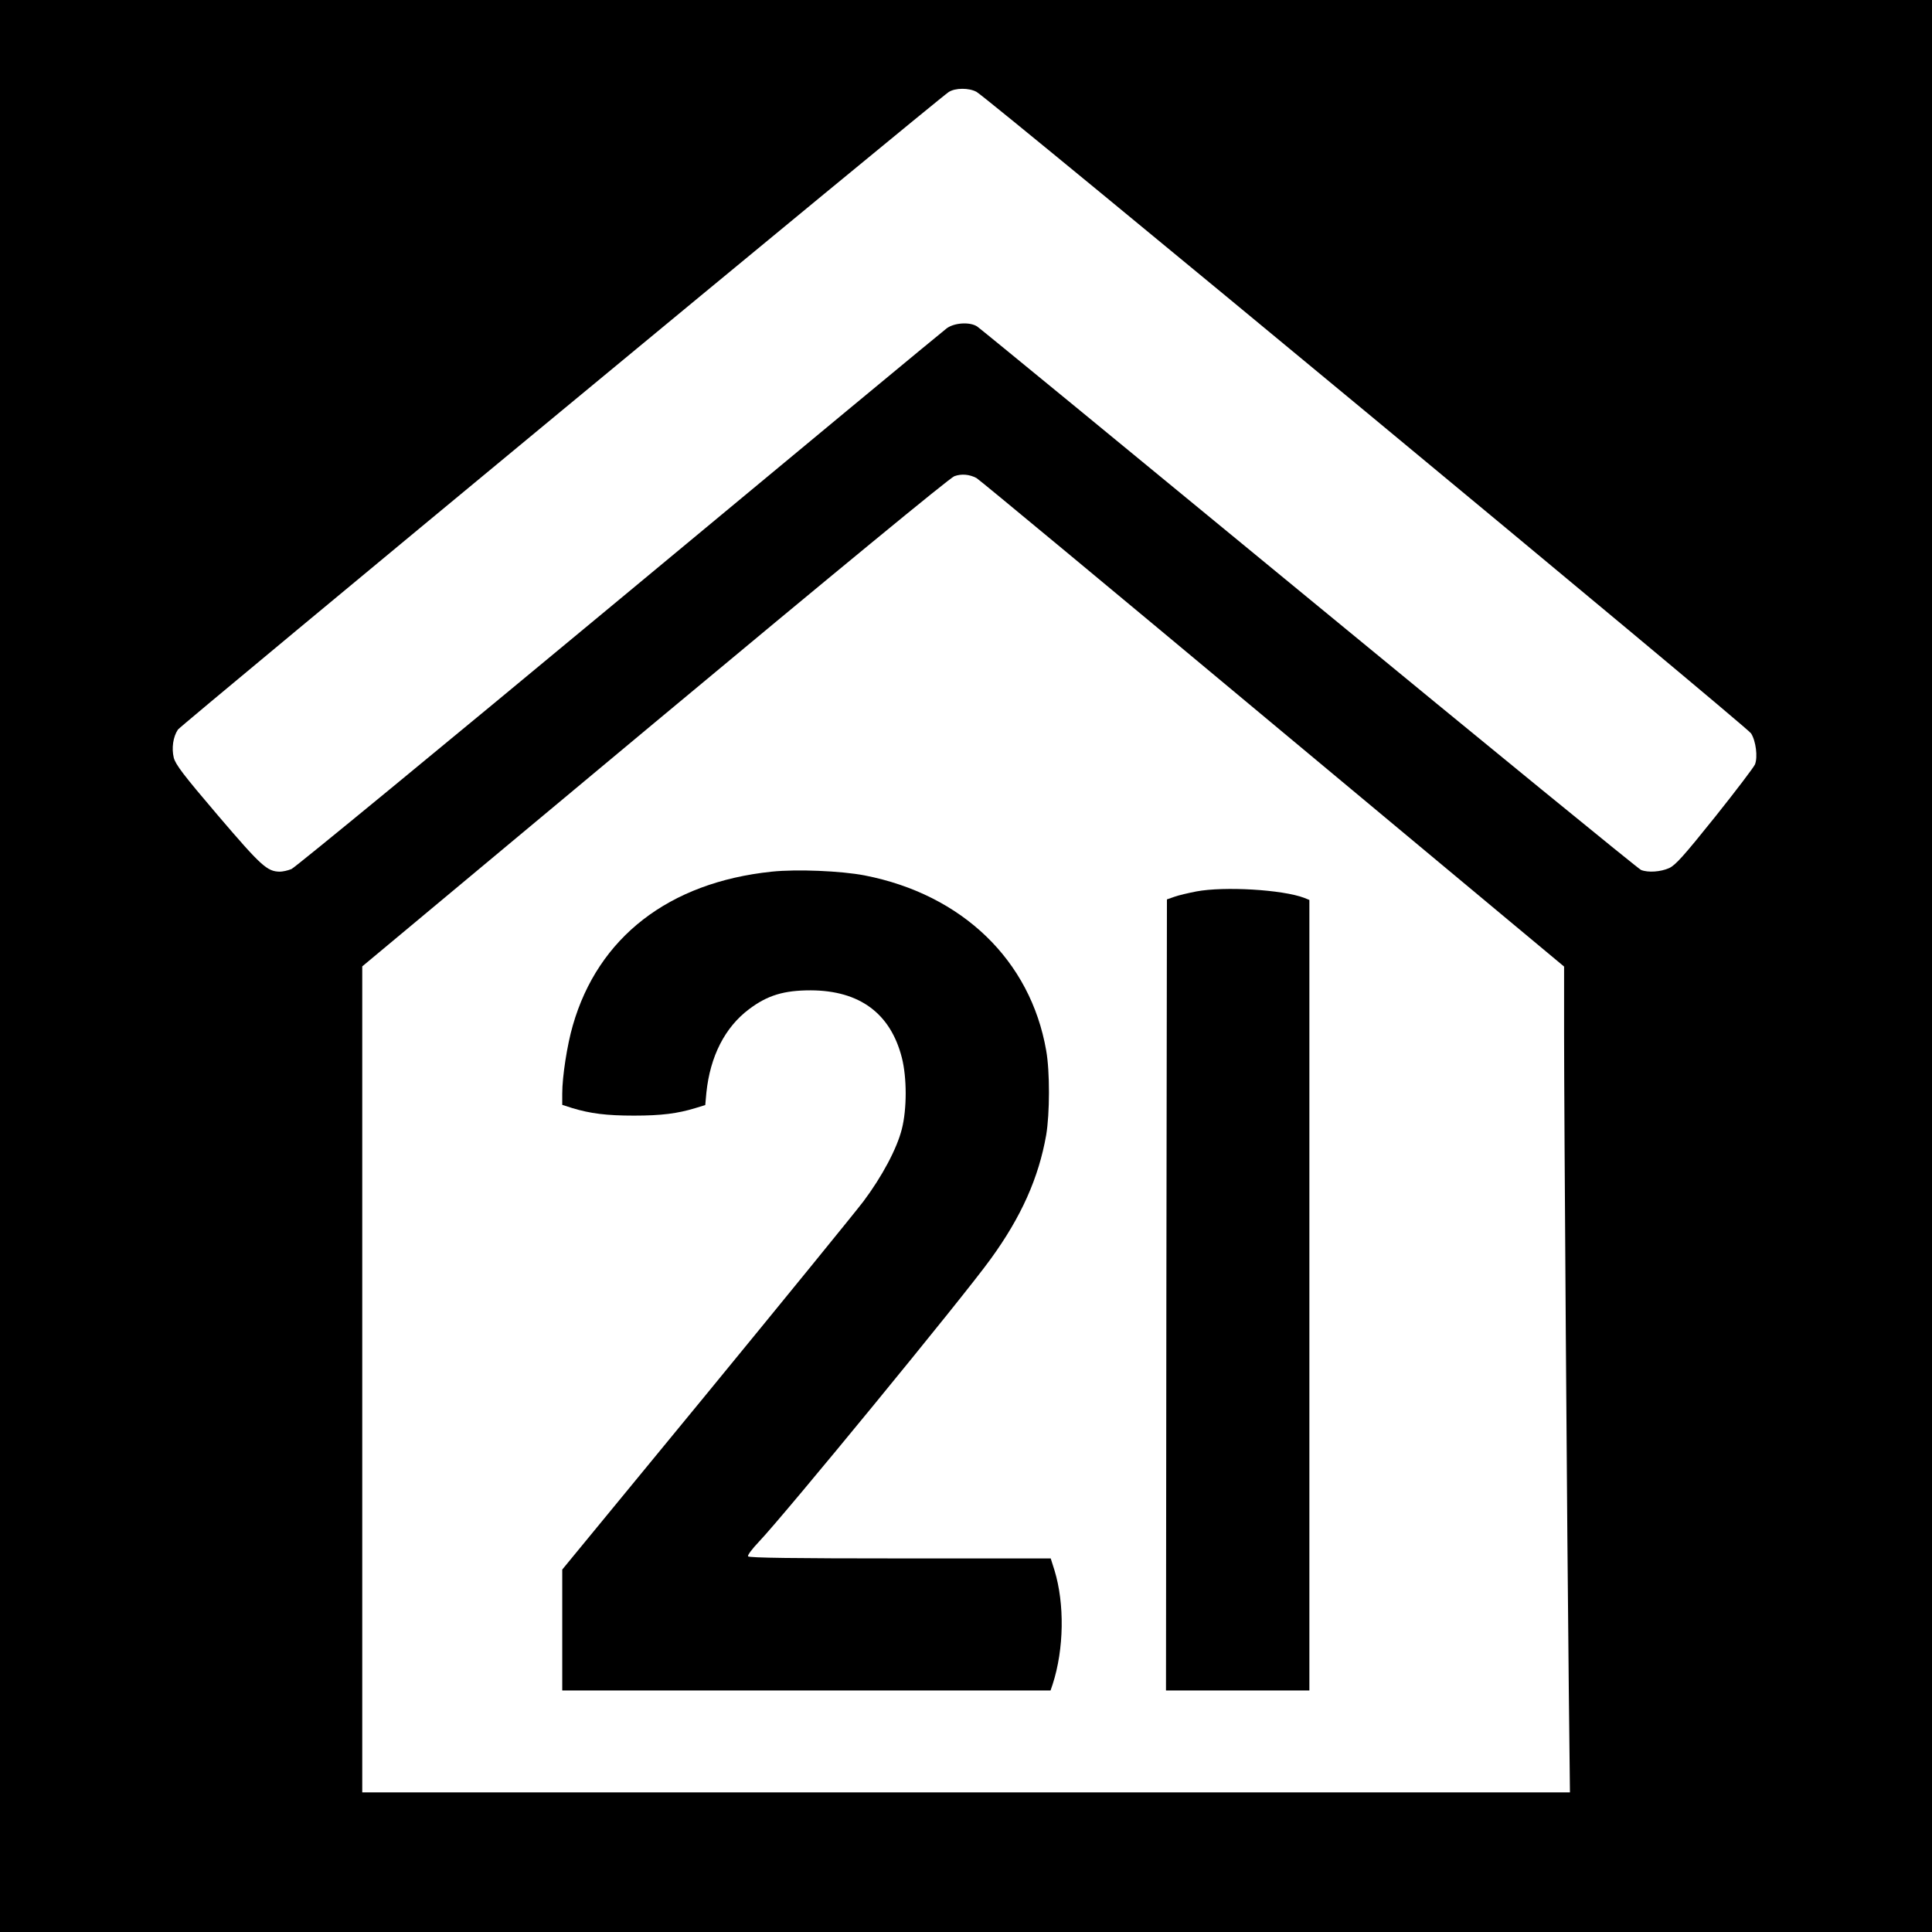
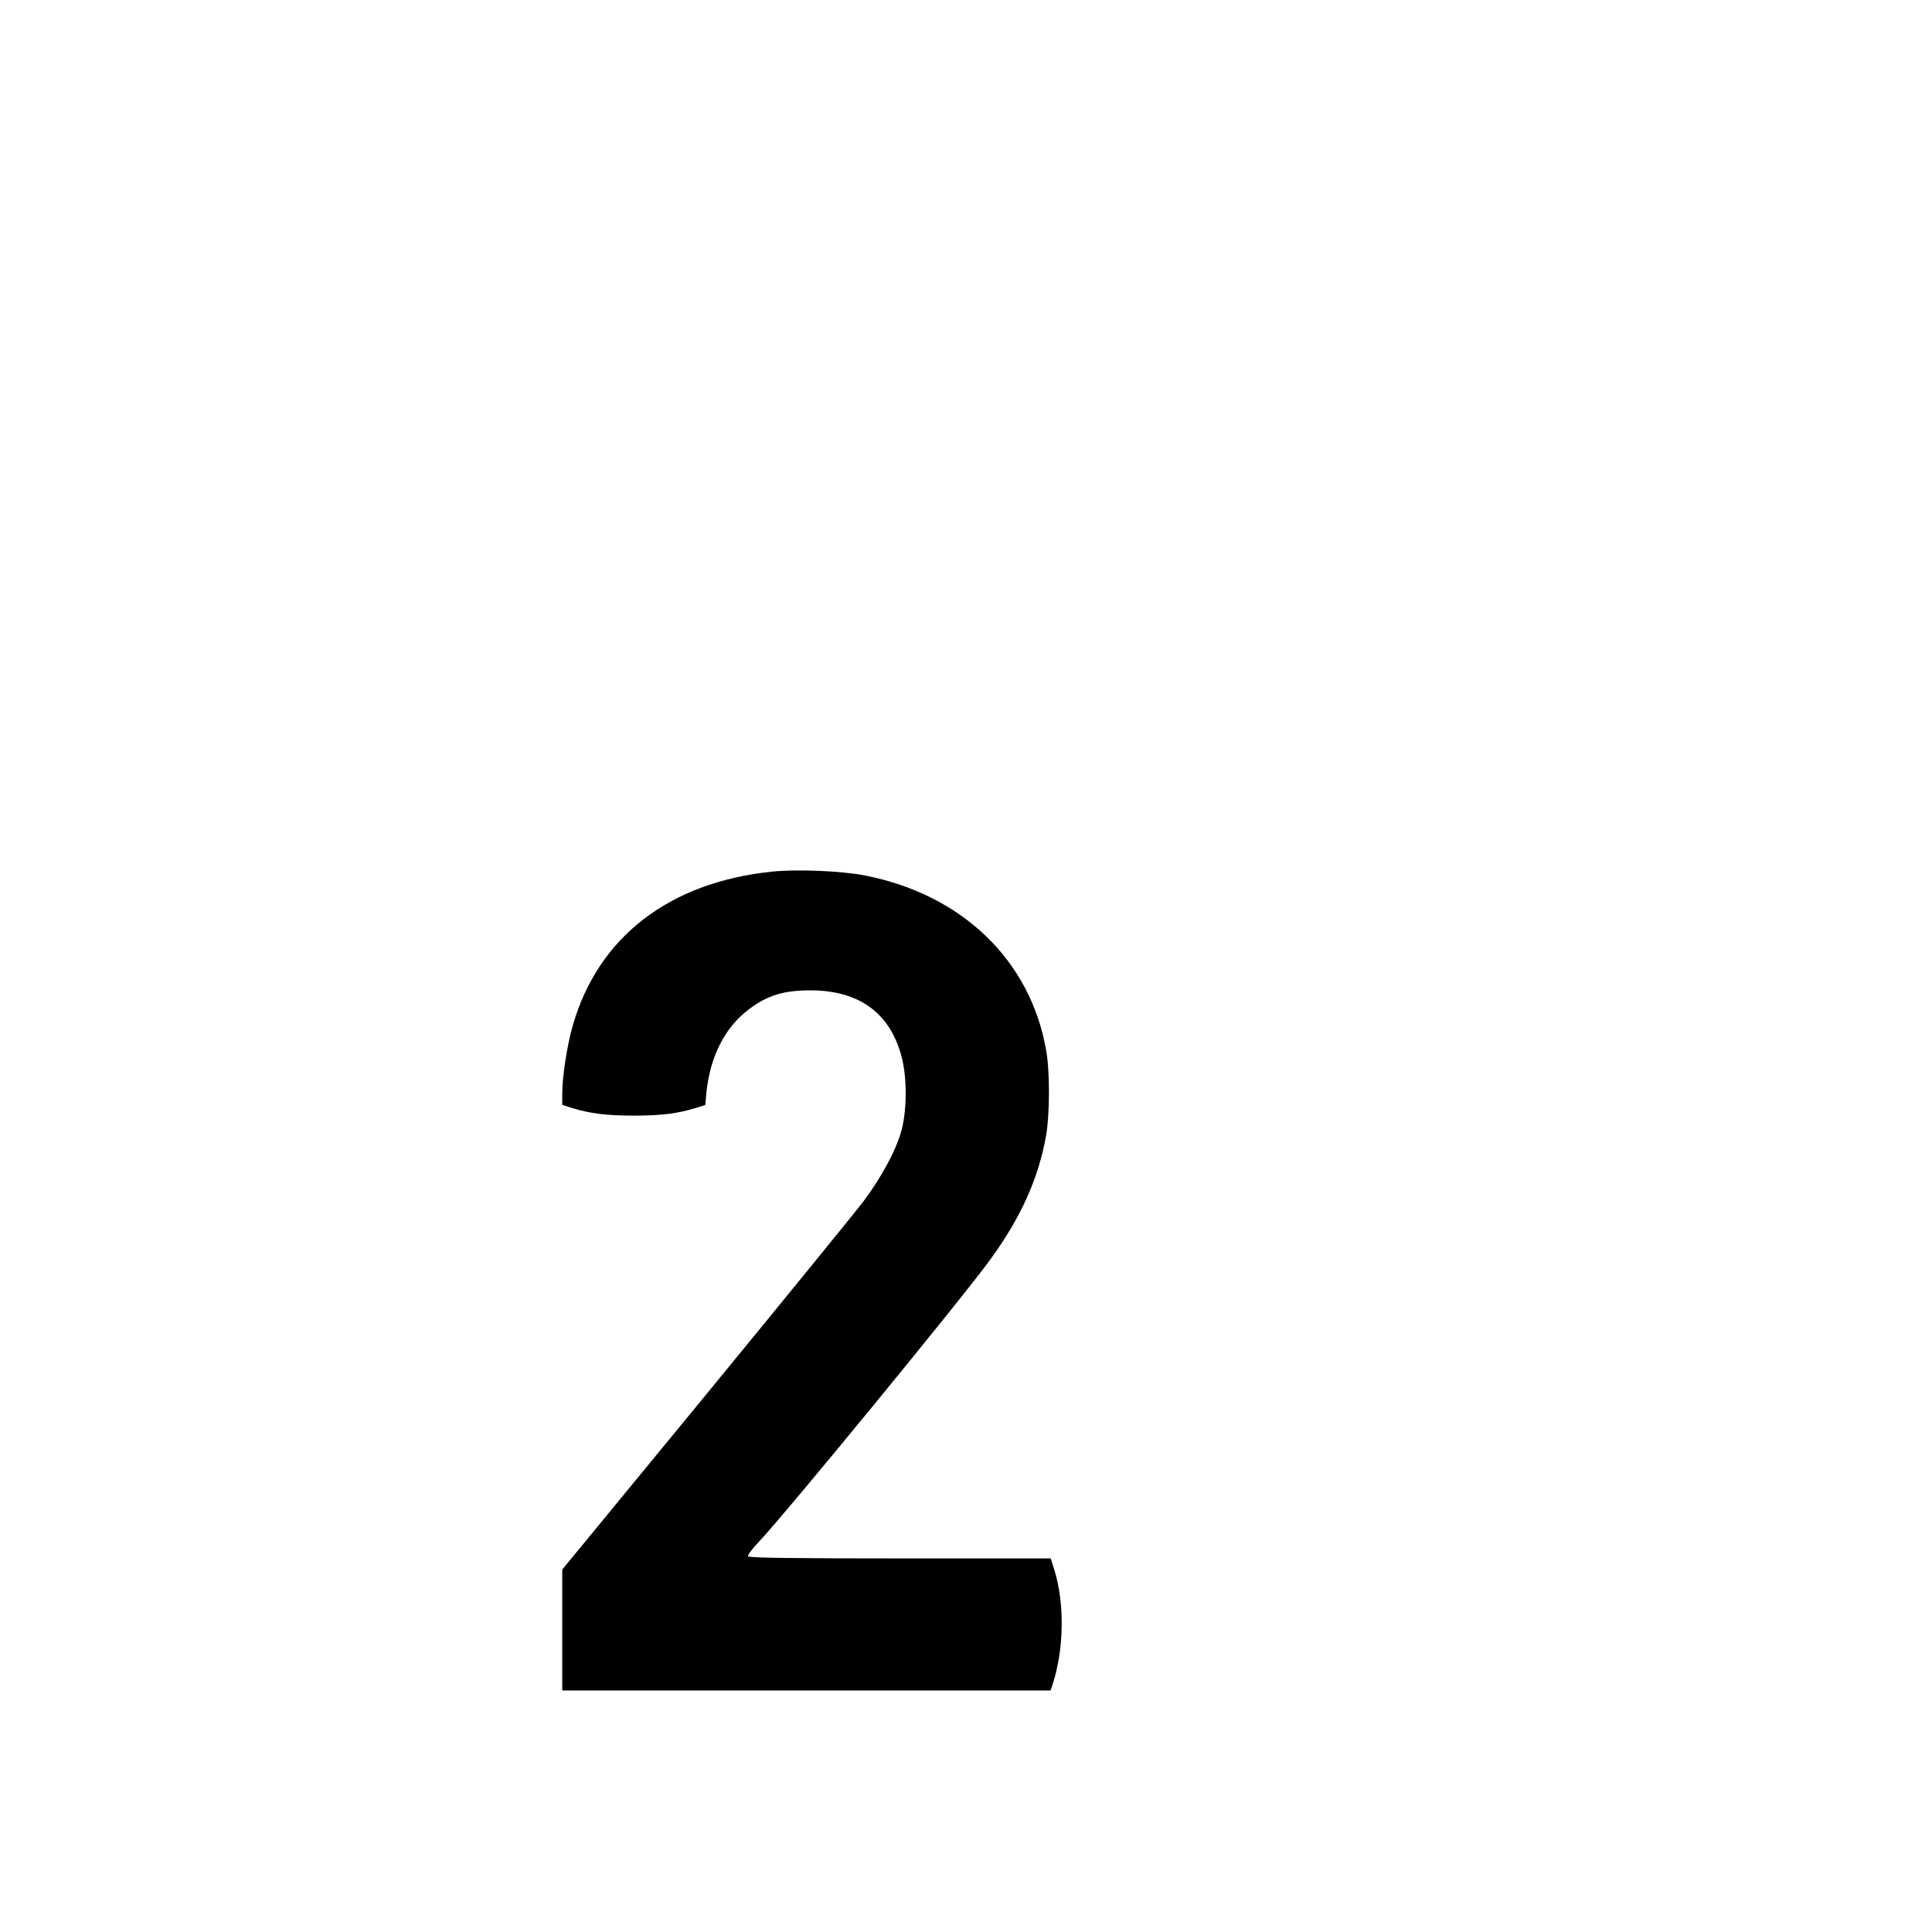
<svg xmlns="http://www.w3.org/2000/svg" height="1024pt" preserveAspectRatio="xMidYMid meet" viewBox="0 0 1024 1024" width="1024pt">
  <g transform="matrix(.1 0 0 -.1 0 1024)">
-     <path d="m0 5120v-5120h5120 5120v5120 5120h-5120-5120zm5176 4633c67-38 4083-3364 4105-3400 26-41 36-125 21-164-6-15-101-140-212-279-166-207-209-255-243-271-45-20-111-25-149-10-13 5-804 651-1758 1436s-1746 1435-1760 1444c-38 26-121 21-162-9-18-13-799-660-1736-1438-936-777-1718-1420-1737-1428s-47-14-62-14c-67 1-98 29-327 297-185 217-225 270-235 307-12 50-4 110 22 149 14 22 4030 3344 4085 3379 35 23 108 23 148 1zm0-2047c12-6 717-591 1567-1300l1547-1289v-355c0-408 16-2688 25-3484l6-538h-3201-3200v2189 2189l1551 1293c959 799 1564 1297 1587 1305 38 14 81 10 118-10z" />
    <path d="m4090 5620c-545-57-920-348-1054-815-30-103-56-271-56-361v-60l53-17c96-29 181-40 327-40s231 11 326 40l52 16 6 66c20 192 98 346 226 442 98 74 185 100 327 100 259-1 423-122 483-357 27-106 27-272 0-378-26-104-105-252-204-384-45-59-422-522-838-1029l-758-922v-321-320h1294 1294l11 32c61 188 64 428 10 605l-20 63h-799c-555 0-801 3-805 11-4 6 22 40 57 77 133 139 1084 1298 1228 1498 163 224 255 431 295 658 19 113 20 337 0 448-83 478-445 827-962 928-124 24-359 34-493 20z" />
-     <path d="m6340 5515c-41-8-93-20-115-28l-40-14-3-2097-2-2096h380 380v2095 2095l-27 11c-116 44-425 62-573 34z" />
  </g>
</svg>